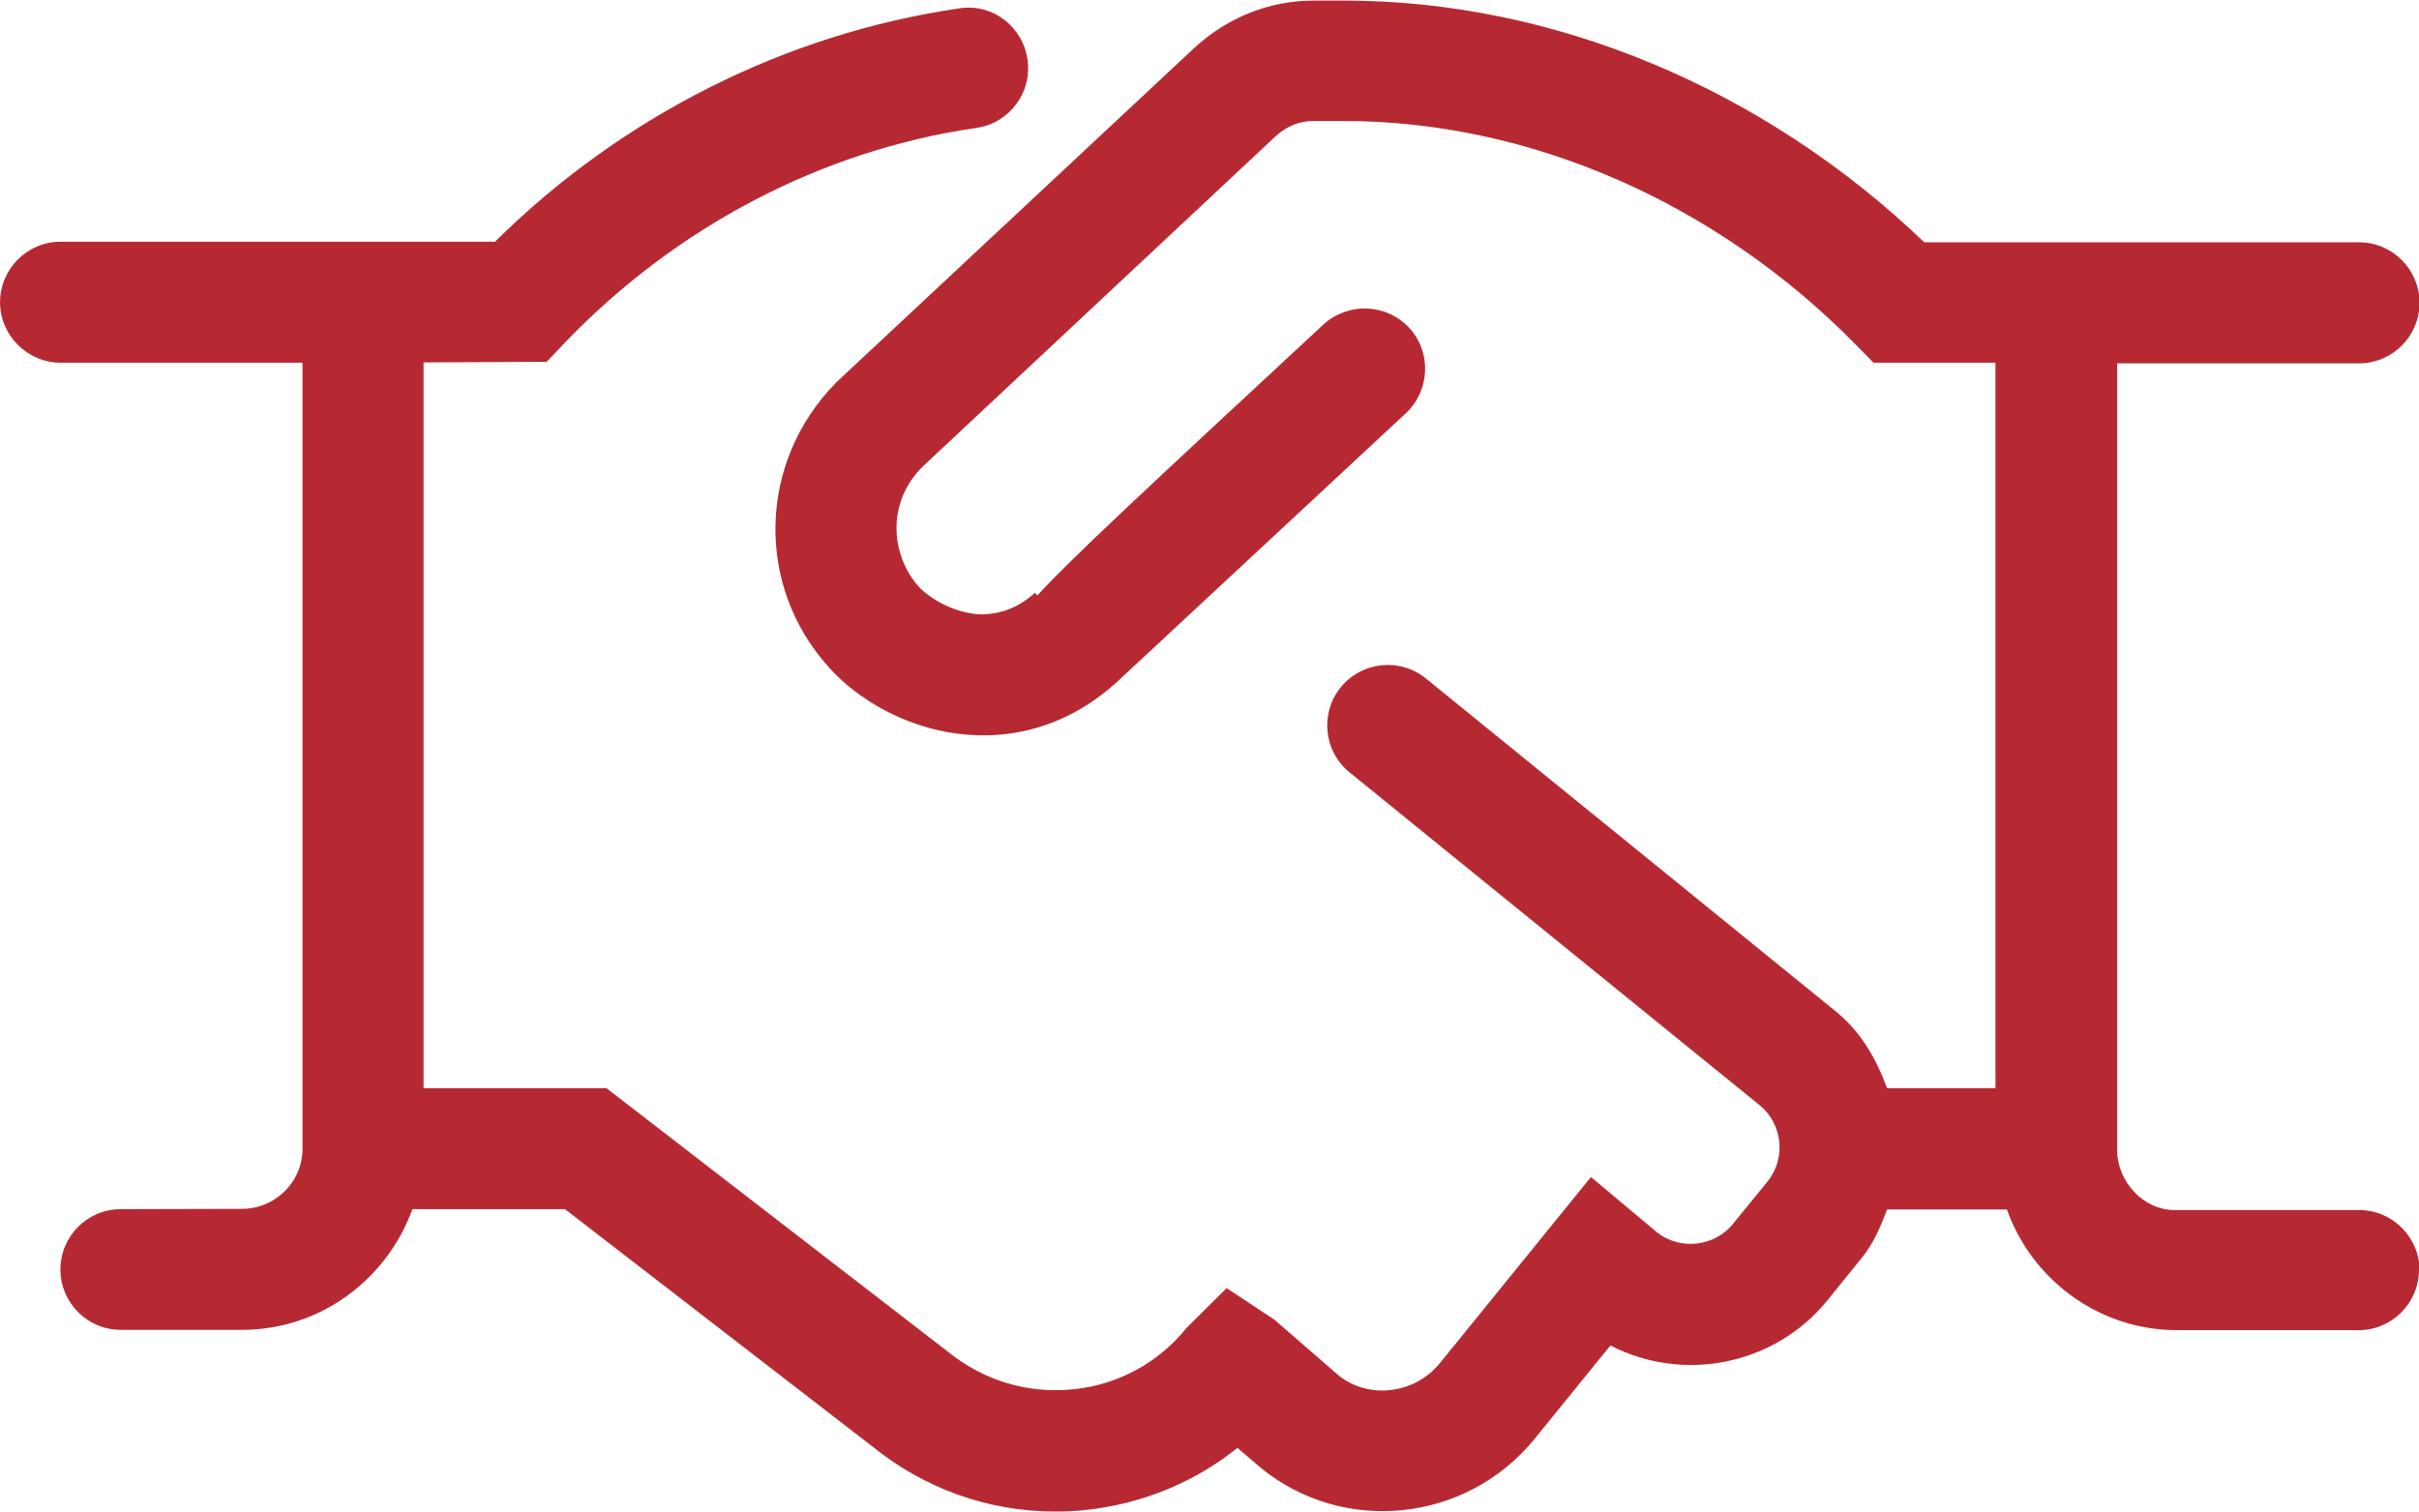
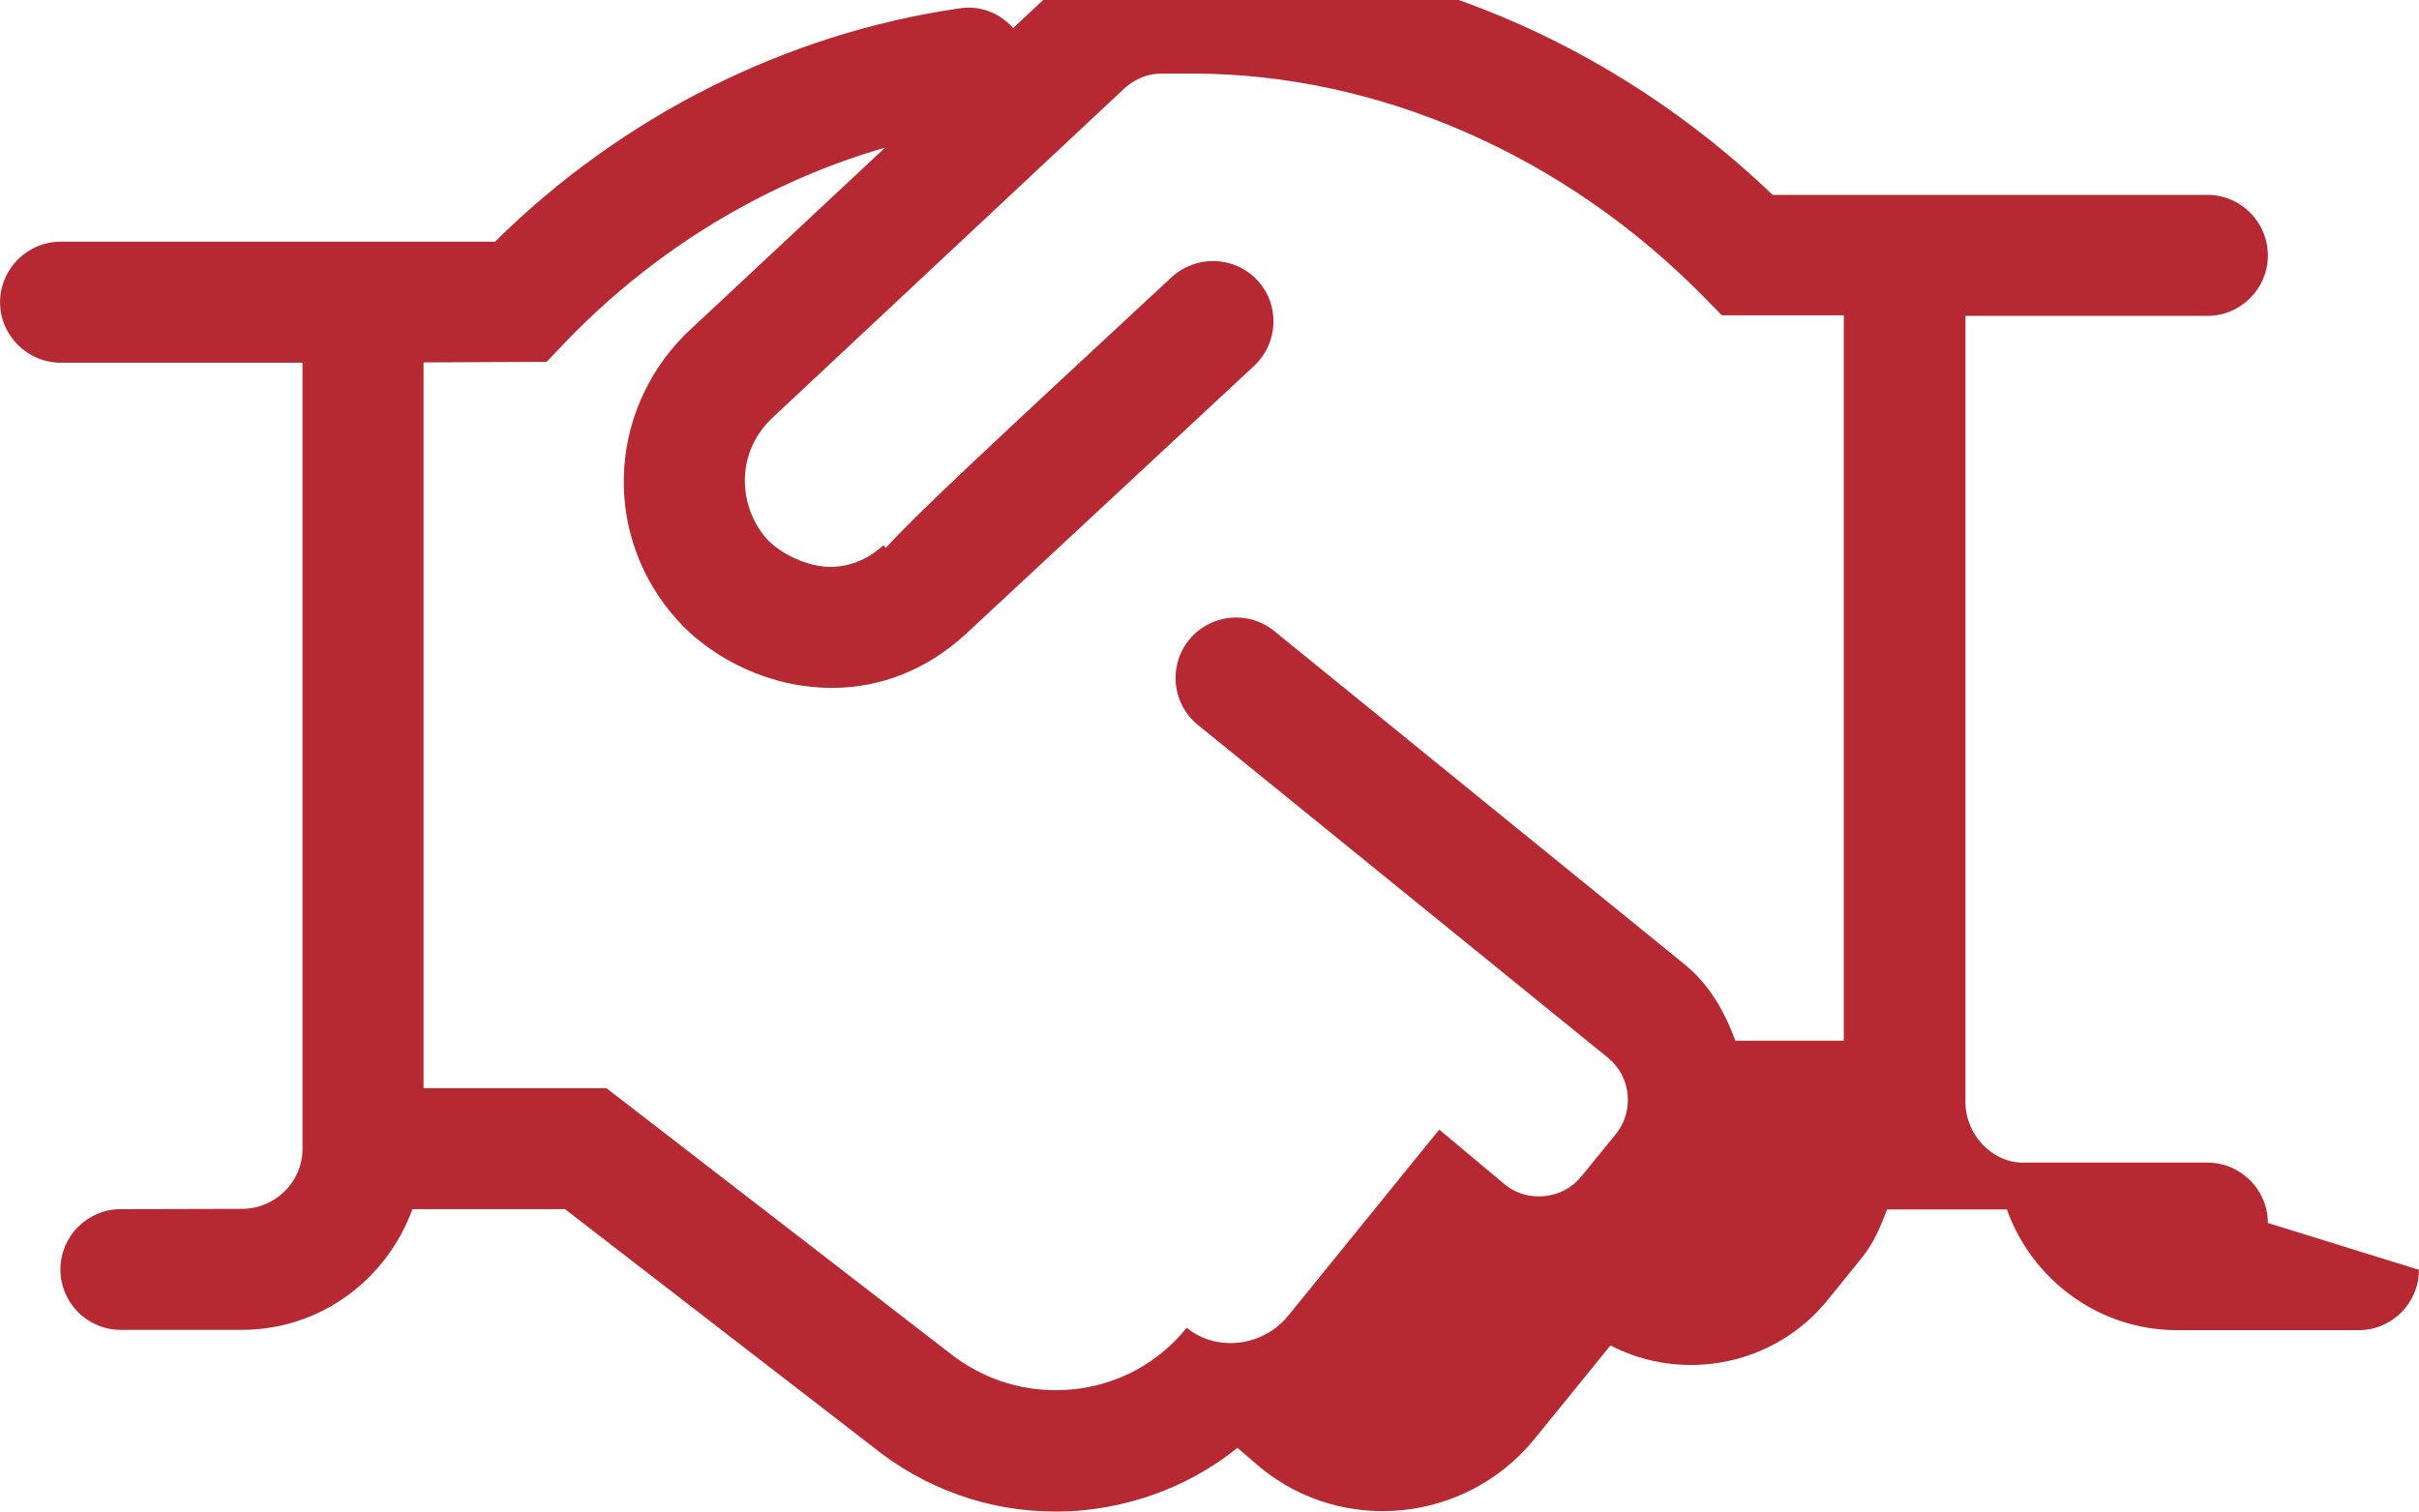
<svg xmlns="http://www.w3.org/2000/svg" xml:space="preserve" width="11.04mm" height="6.9mm" version="1.1" style="shape-rendering:geometricPrecision; text-rendering:geometricPrecision; image-rendering:optimizeQuality; fill-rule:evenodd; clip-rule:evenodd" viewBox="0 0 80.54 50.34">
  <defs>
    <style type="text/css">
   
    .fil0 {fill:#B62933;fill-rule:nonzero}
   
  </style>
  </defs>
  <g id="Warstwa_x0020_1">
-     <path class="fil0" d="M80.54 42.29c0,1.11 -0.9,2.01 -2.01,2.01l-6.04 0c-2.62,0 -4.84,-1.69 -5.67,-4.02l-3.99 0c-0.21,0.56 -0.44,1.12 -0.84,1.61l-1.14 1.41c-1.77,2.18 -4.81,2.76 -7.23,1.51l-2.55 3.14c-2.27,2.76 -6.35,3.18 -9.1,0.93l-0.77 -0.66c-1.4,1.13 -3.16,1.87 -5.06,2.07 -0.34,0.04 -0.68,0.05 -1.02,0.05 -2.21,0 -4.34,-0.76 -6.08,-2.17l-10.23 -7.9 -5.08 0c-0.85,2.34 -3.06,4.02 -5.68,4.02l-4.03 0c-1.11,0 -2.01,-0.9 -2.01,-2.01 0,-1.11 0.9,-2.01 2.01,-2.01l4.03 -0.01c1.11,0 2.02,-0.89 2.02,-2l0 -26.18 -8.05 0c-1.11,0 -2.02,-0.91 -2.02,-2.01 0,-1.11 0.9,-2.02 2.02,-2.02l14.46 0c4.22,-4.18 9.68,-6.93 15.45,-7.77 1.11,-0.18 2.12,0.6 2.28,1.7 0.16,1.1 -0.6,2.12 -1.7,2.28 -5.15,0.74 -10.02,3.3 -13.72,7.17l-0.59 0.62 -4.1 0.02 0 24.17 6.09 0 11.36 8.77c1.21,0.98 2.67,1.41 4.18,1.26 1.49,-0.15 2.84,-0.88 3.78,-2.05l1.33 -1.32 1.59 1.05 2.13 1.85c0.99,0.81 2.53,0.64 3.38,-0.4l5.03 -6.2 2.21 1.85c0.75,0.59 1.9,0.48 2.52,-0.29l1.15 -1.41c0.62,-0.77 0.51,-1.91 -0.26,-2.54l-13.66 -11.09c-0.86,-0.7 -0.99,-1.97 -0.29,-2.83 0.7,-0.86 1.97,-1 2.84,-0.29l13.65 11.09c0.85,0.69 1.35,1.6 1.7,2.55l3.61 0 0 -24.16 -4.06 0 -0.59 -0.6c-4.64,-4.73 -10.86,-7.45 -17.04,-7.45l-1.03 0c-0.45,0 -0.87,0.17 -1.23,0.49l-11.74 10.99c-1.27,1.22 -1.08,3.01 -0.16,4.03 0.31,0.34 1.11,0.87 2.03,0.92 0.64,0.01 1.27,-0.2 1.84,-0.72l0.08 0.09c1.04,-1.15 3.53,-3.46 9.52,-9.02 0.82,-0.75 2.09,-0.71 2.85,0.1 0.76,0.81 0.71,2.09 -0.1,2.85l-9.63 8.96c-1.27,1.16 -2.81,1.77 -4.43,1.77 -0.11,0 -0.22,-0 -0.33,-0.01 -2.15,-0.1 -3.9,-1.22 -4.81,-2.24 -2.48,-2.73 -2.37,-6.86 0.22,-9.49l0.05 -0.05 11.89 -11.11c1.11,-1.02 2.51,-1.57 3.96,-1.57l1.03 0c6.98,0 13.97,2.93 19.31,8.05l14.48 0c1.11,0 2.01,0.91 2.01,2.02 0,1.11 -0.91,2.01 -2.01,2.01l-8.06 0 0 26.18c0,1.11 0.91,2.02 1.9,2.02l6.16 0c1.11,0 2.01,0.91 2.01,2.01z" />
+     <path class="fil0" d="M80.54 42.29c0,1.11 -0.9,2.01 -2.01,2.01l-6.04 0c-2.62,0 -4.84,-1.69 -5.67,-4.02l-3.99 0c-0.21,0.56 -0.44,1.12 -0.84,1.61l-1.14 1.41c-1.77,2.18 -4.81,2.76 -7.23,1.51l-2.55 3.14c-2.27,2.76 -6.35,3.18 -9.1,0.93l-0.77 -0.66c-1.4,1.13 -3.16,1.87 -5.06,2.07 -0.34,0.04 -0.68,0.05 -1.02,0.05 -2.21,0 -4.34,-0.76 -6.08,-2.17l-10.23 -7.9 -5.08 0c-0.85,2.34 -3.06,4.02 -5.68,4.02l-4.03 0c-1.11,0 -2.01,-0.9 -2.01,-2.01 0,-1.11 0.9,-2.01 2.01,-2.01l4.03 -0.01c1.11,0 2.02,-0.89 2.02,-2l0 -26.18 -8.05 0c-1.11,0 -2.02,-0.91 -2.02,-2.01 0,-1.11 0.9,-2.02 2.02,-2.02l14.46 0c4.22,-4.18 9.68,-6.93 15.45,-7.77 1.11,-0.18 2.12,0.6 2.28,1.7 0.16,1.1 -0.6,2.12 -1.7,2.28 -5.15,0.74 -10.02,3.3 -13.72,7.17l-0.59 0.62 -4.1 0.02 0 24.17 6.09 0 11.36 8.77c1.21,0.98 2.67,1.41 4.18,1.26 1.49,-0.15 2.84,-0.88 3.78,-2.05c0.99,0.81 2.53,0.64 3.38,-0.4l5.03 -6.2 2.21 1.85c0.75,0.59 1.9,0.48 2.52,-0.29l1.15 -1.41c0.62,-0.77 0.51,-1.91 -0.26,-2.54l-13.66 -11.09c-0.86,-0.7 -0.99,-1.97 -0.29,-2.83 0.7,-0.86 1.97,-1 2.84,-0.29l13.65 11.09c0.85,0.69 1.35,1.6 1.7,2.55l3.61 0 0 -24.16 -4.06 0 -0.59 -0.6c-4.64,-4.73 -10.86,-7.45 -17.04,-7.45l-1.03 0c-0.45,0 -0.87,0.17 -1.23,0.49l-11.74 10.99c-1.27,1.22 -1.08,3.01 -0.16,4.03 0.31,0.34 1.11,0.87 2.03,0.92 0.64,0.01 1.27,-0.2 1.84,-0.72l0.08 0.09c1.04,-1.15 3.53,-3.46 9.52,-9.02 0.82,-0.75 2.09,-0.71 2.85,0.1 0.76,0.81 0.71,2.09 -0.1,2.85l-9.63 8.96c-1.27,1.16 -2.81,1.77 -4.43,1.77 -0.11,0 -0.22,-0 -0.33,-0.01 -2.15,-0.1 -3.9,-1.22 -4.81,-2.24 -2.48,-2.73 -2.37,-6.86 0.22,-9.49l0.05 -0.05 11.89 -11.11c1.11,-1.02 2.51,-1.57 3.96,-1.57l1.03 0c6.98,0 13.97,2.93 19.31,8.05l14.48 0c1.11,0 2.01,0.91 2.01,2.02 0,1.11 -0.91,2.01 -2.01,2.01l-8.06 0 0 26.18c0,1.11 0.91,2.02 1.9,2.02l6.16 0c1.11,0 2.01,0.91 2.01,2.01z" />
  </g>
</svg>